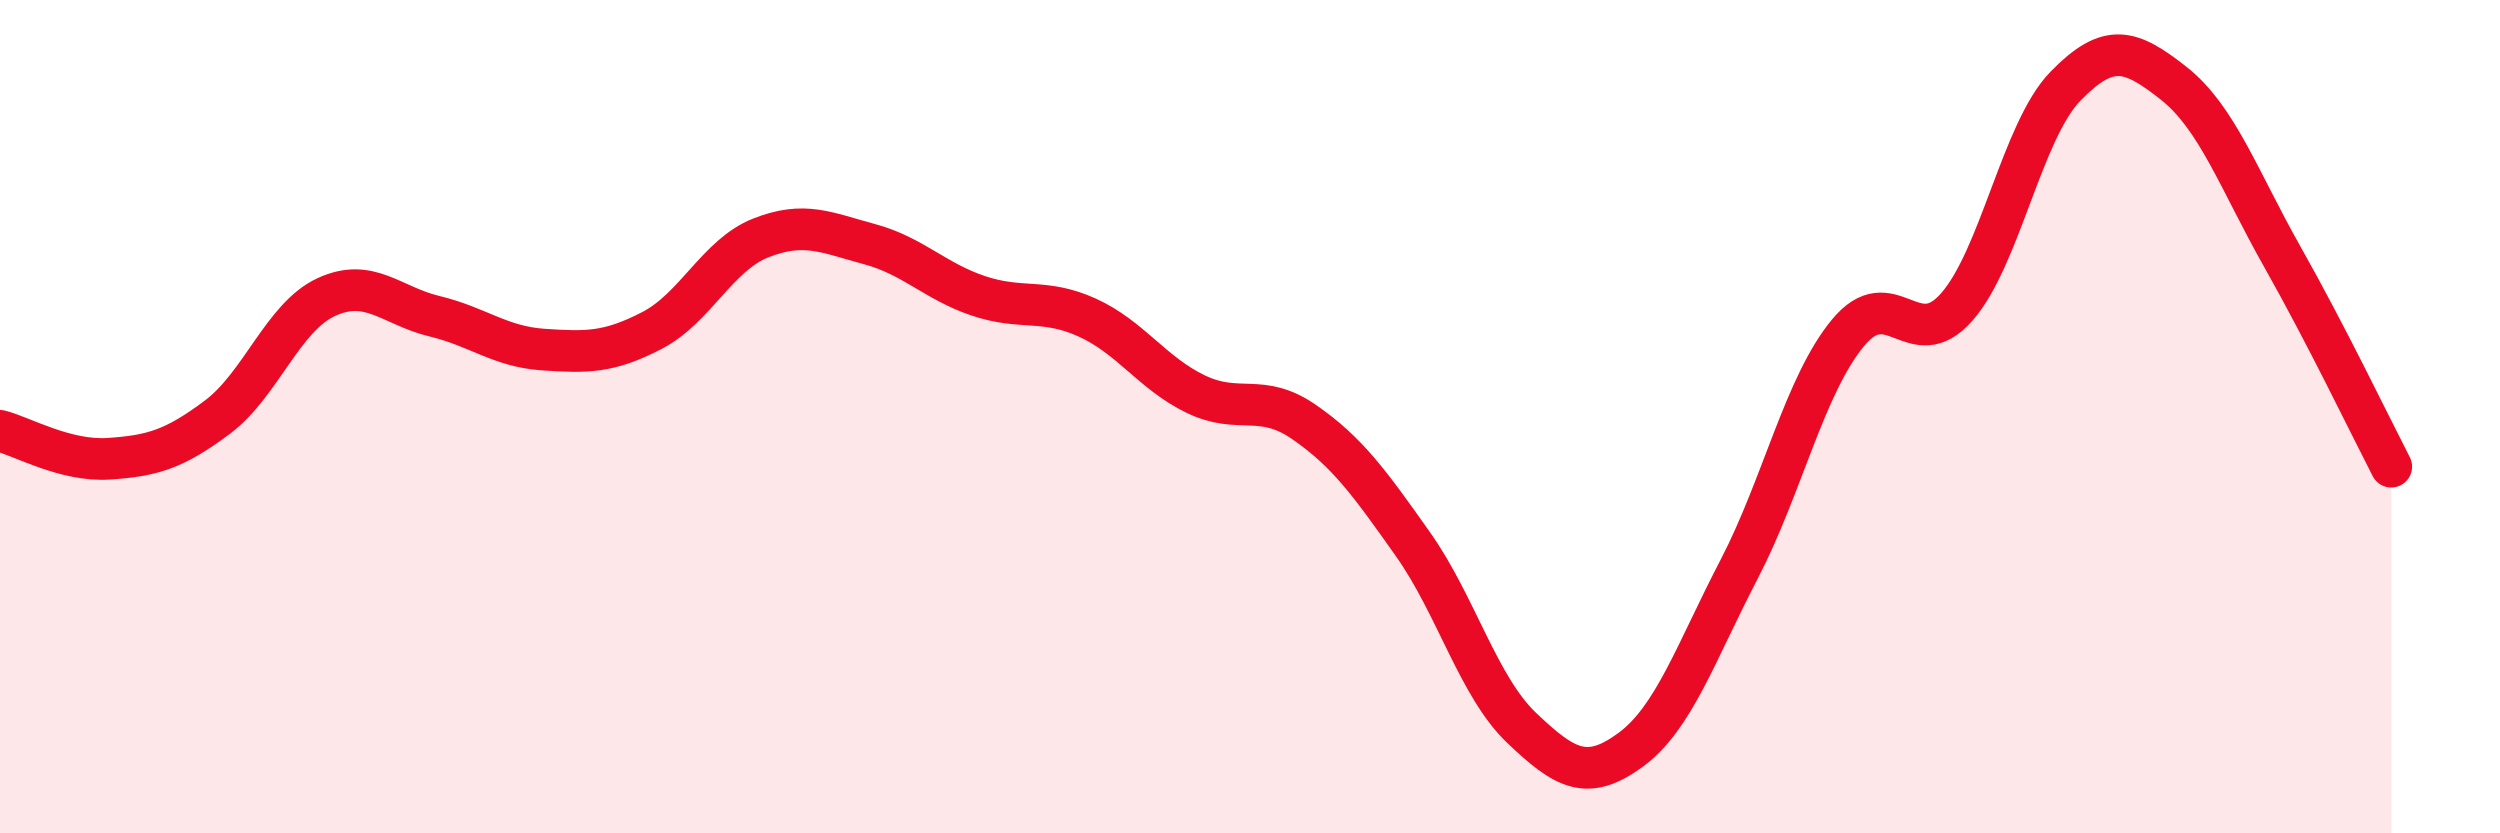
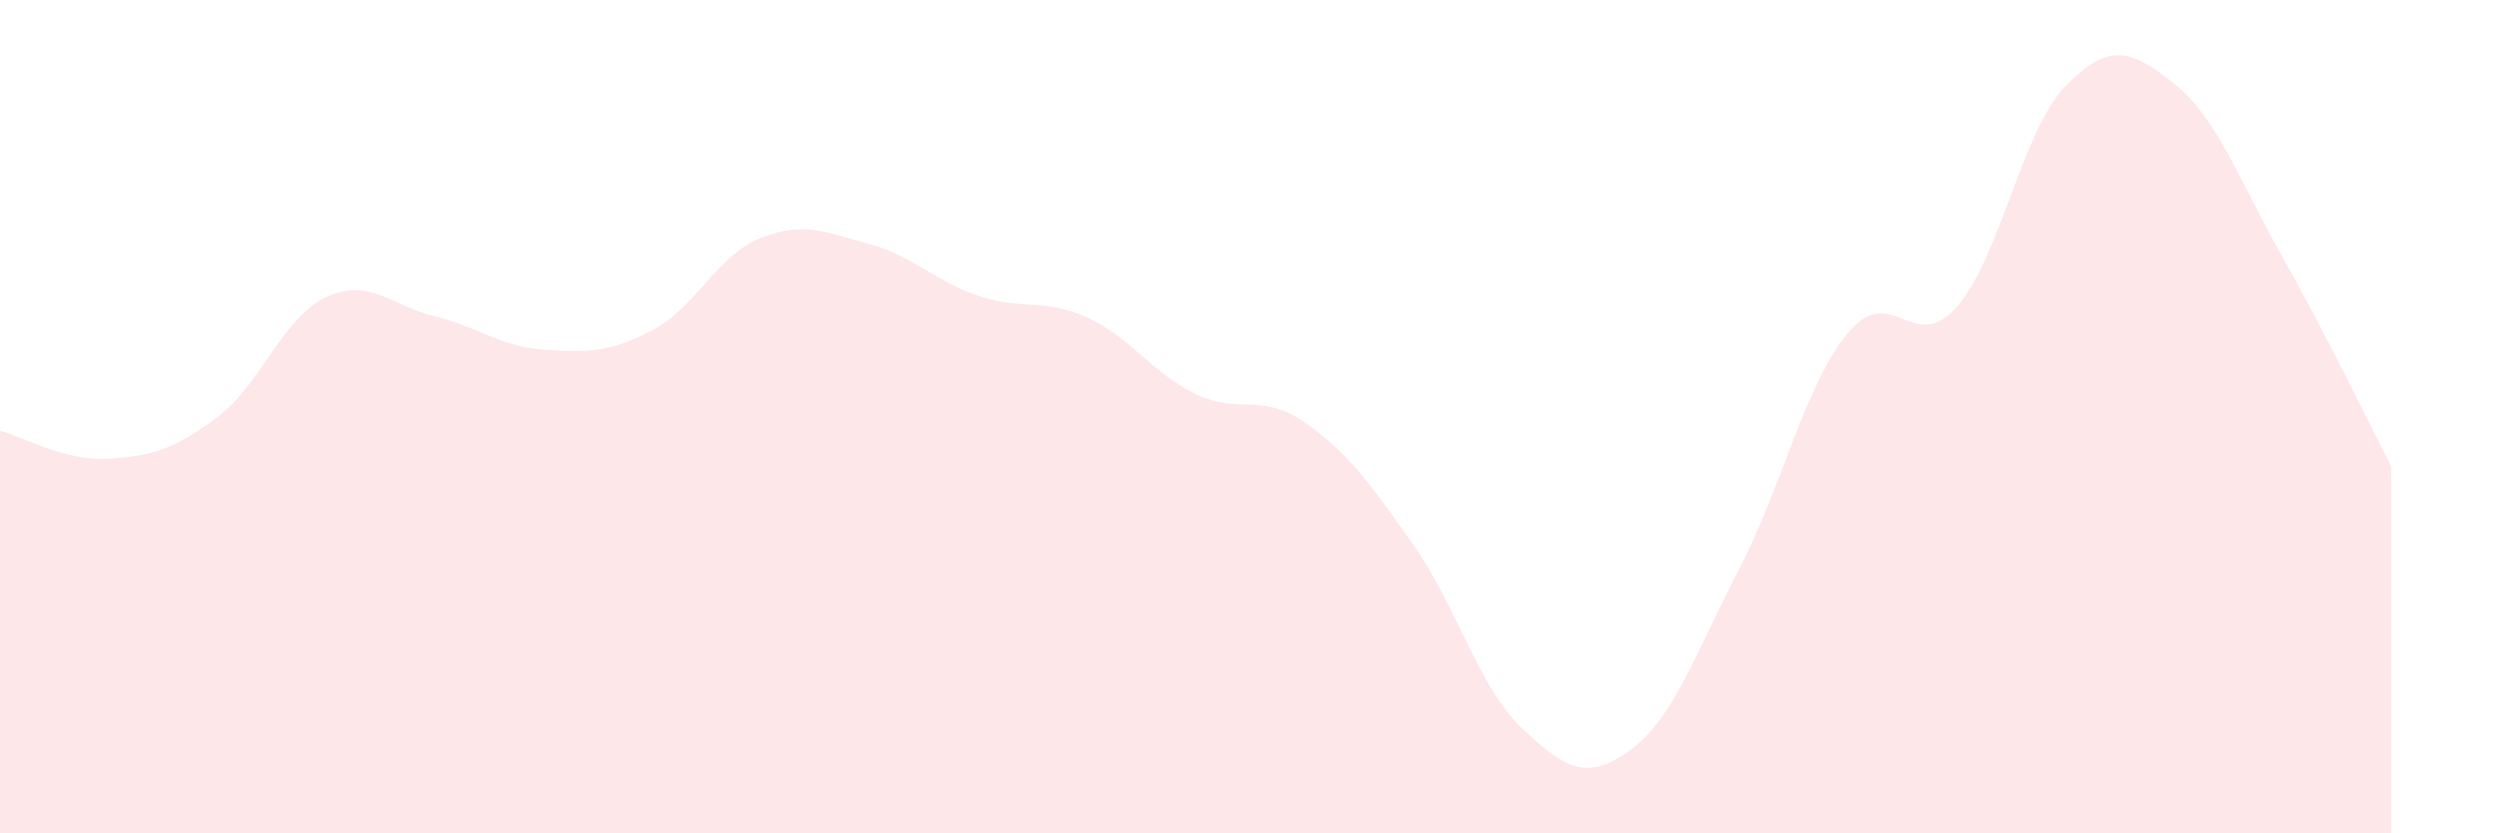
<svg xmlns="http://www.w3.org/2000/svg" width="60" height="20" viewBox="0 0 60 20">
  <path d="M 0,10.34 C 0.52,10.47 1.57,11.08 2.61,11.01 C 3.65,10.94 4.18,10.79 5.22,10.01 C 6.26,9.23 6.79,7.61 7.83,7.13 C 8.87,6.65 9.39,7.34 10.43,7.59 C 11.47,7.84 12,8.32 13.04,8.39 C 14.08,8.46 14.61,8.47 15.65,7.93 C 16.69,7.39 17.22,6.12 18.26,5.71 C 19.3,5.3 19.83,5.58 20.87,5.86 C 21.91,6.14 22.44,6.75 23.48,7.1 C 24.52,7.45 25.05,7.15 26.09,7.62 C 27.13,8.09 27.66,8.96 28.7,9.46 C 29.74,9.96 30.26,9.41 31.3,10.13 C 32.34,10.85 32.87,11.59 33.91,13.06 C 34.95,14.53 35.48,16.48 36.52,17.47 C 37.56,18.46 38.09,18.76 39.13,18 C 40.17,17.24 40.7,15.66 41.74,13.66 C 42.78,11.66 43.31,9.25 44.35,7.99 C 45.39,6.73 45.92,8.55 46.96,7.37 C 48,6.19 48.53,3.14 49.57,2.07 C 50.61,1 51.13,1.18 52.17,2 C 53.21,2.82 53.74,4.33 54.78,6.17 C 55.82,8.01 56.87,10.19 57.39,11.2L57.39 20L0 20Z" fill="#EB0A25" opacity="0.1" stroke-linecap="round" stroke-linejoin="round" />
-   <path d="M 0,10.34 C 0.52,10.47 1.57,11.08 2.61,11.01 C 3.65,10.94 4.18,10.79 5.22,10.01 C 6.26,9.23 6.79,7.61 7.83,7.13 C 8.87,6.65 9.39,7.34 10.43,7.59 C 11.47,7.84 12,8.32 13.04,8.39 C 14.08,8.46 14.61,8.47 15.65,7.93 C 16.69,7.39 17.22,6.12 18.26,5.71 C 19.3,5.3 19.83,5.58 20.87,5.86 C 21.91,6.14 22.44,6.75 23.48,7.1 C 24.52,7.45 25.05,7.15 26.09,7.62 C 27.13,8.09 27.66,8.96 28.7,9.46 C 29.74,9.96 30.26,9.41 31.3,10.13 C 32.34,10.85 32.87,11.59 33.91,13.06 C 34.95,14.53 35.48,16.48 36.52,17.47 C 37.56,18.46 38.09,18.76 39.13,18 C 40.17,17.24 40.7,15.66 41.74,13.66 C 42.78,11.66 43.31,9.25 44.35,7.99 C 45.39,6.73 45.92,8.55 46.96,7.37 C 48,6.19 48.53,3.14 49.57,2.07 C 50.61,1 51.13,1.18 52.17,2 C 53.21,2.82 53.74,4.33 54.78,6.17 C 55.82,8.01 56.87,10.19 57.39,11.2" stroke="#EB0A25" stroke-width="1" fill="none" stroke-linecap="round" stroke-linejoin="round" />
</svg>